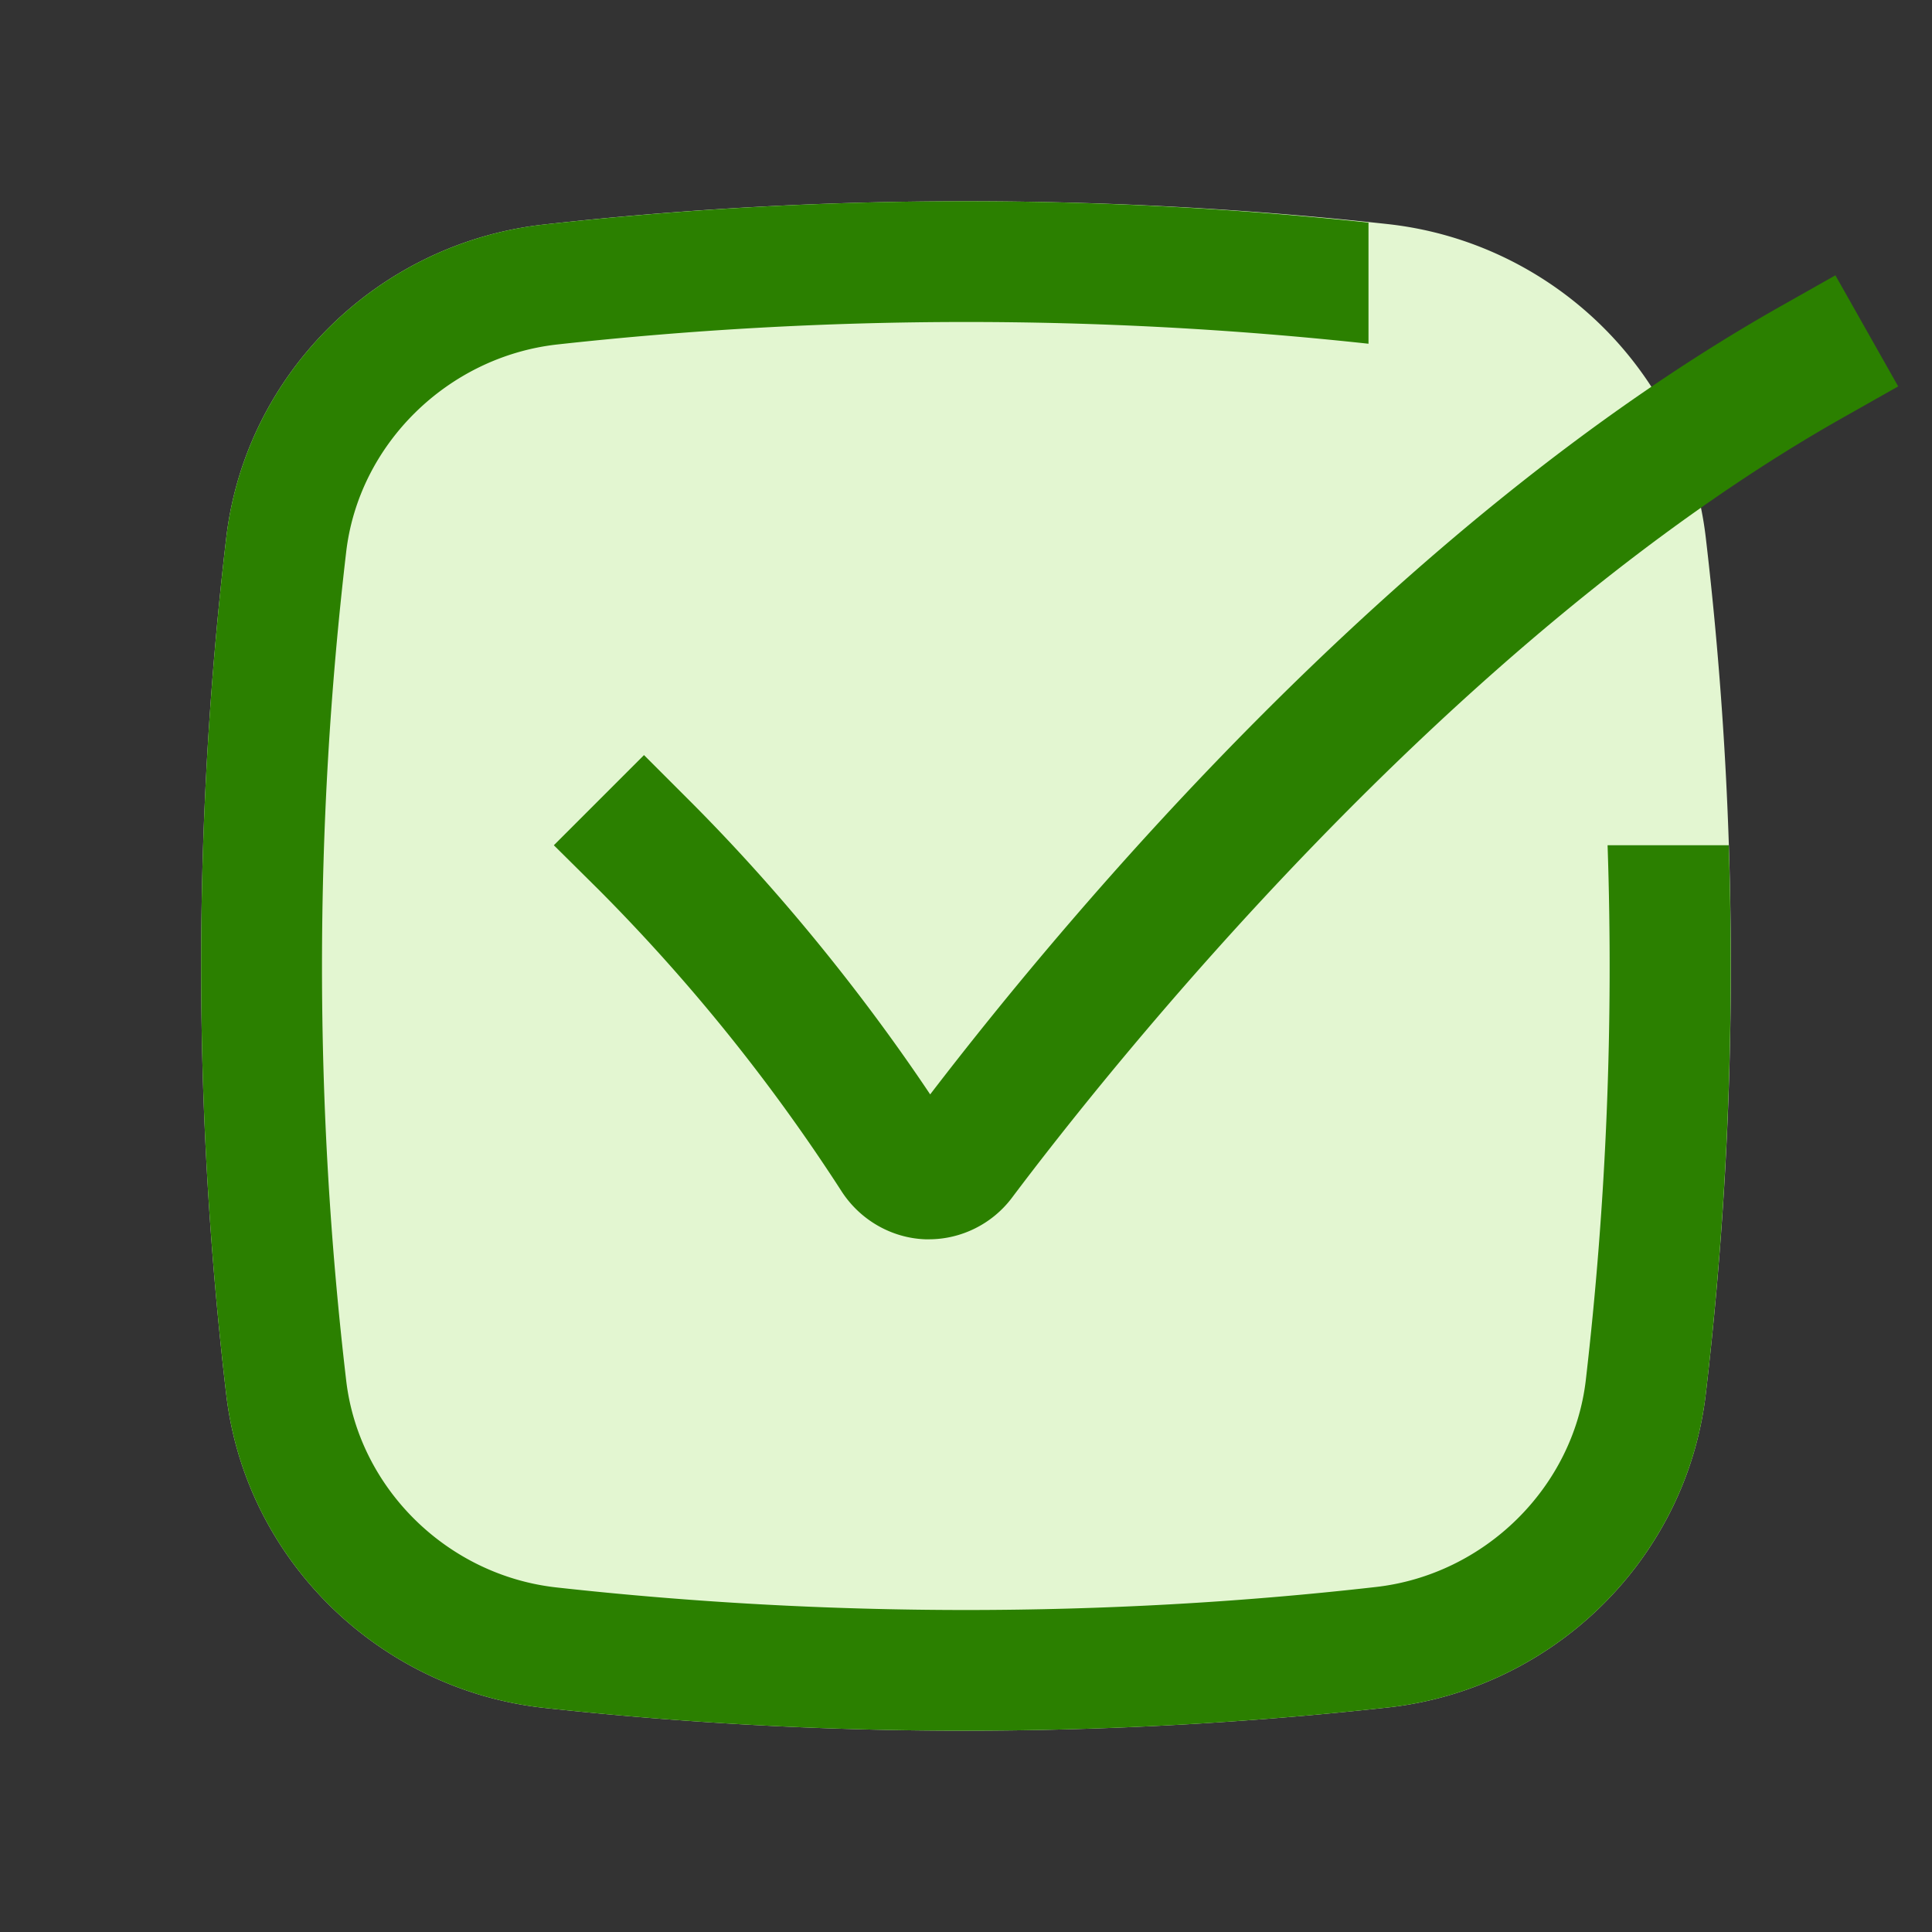
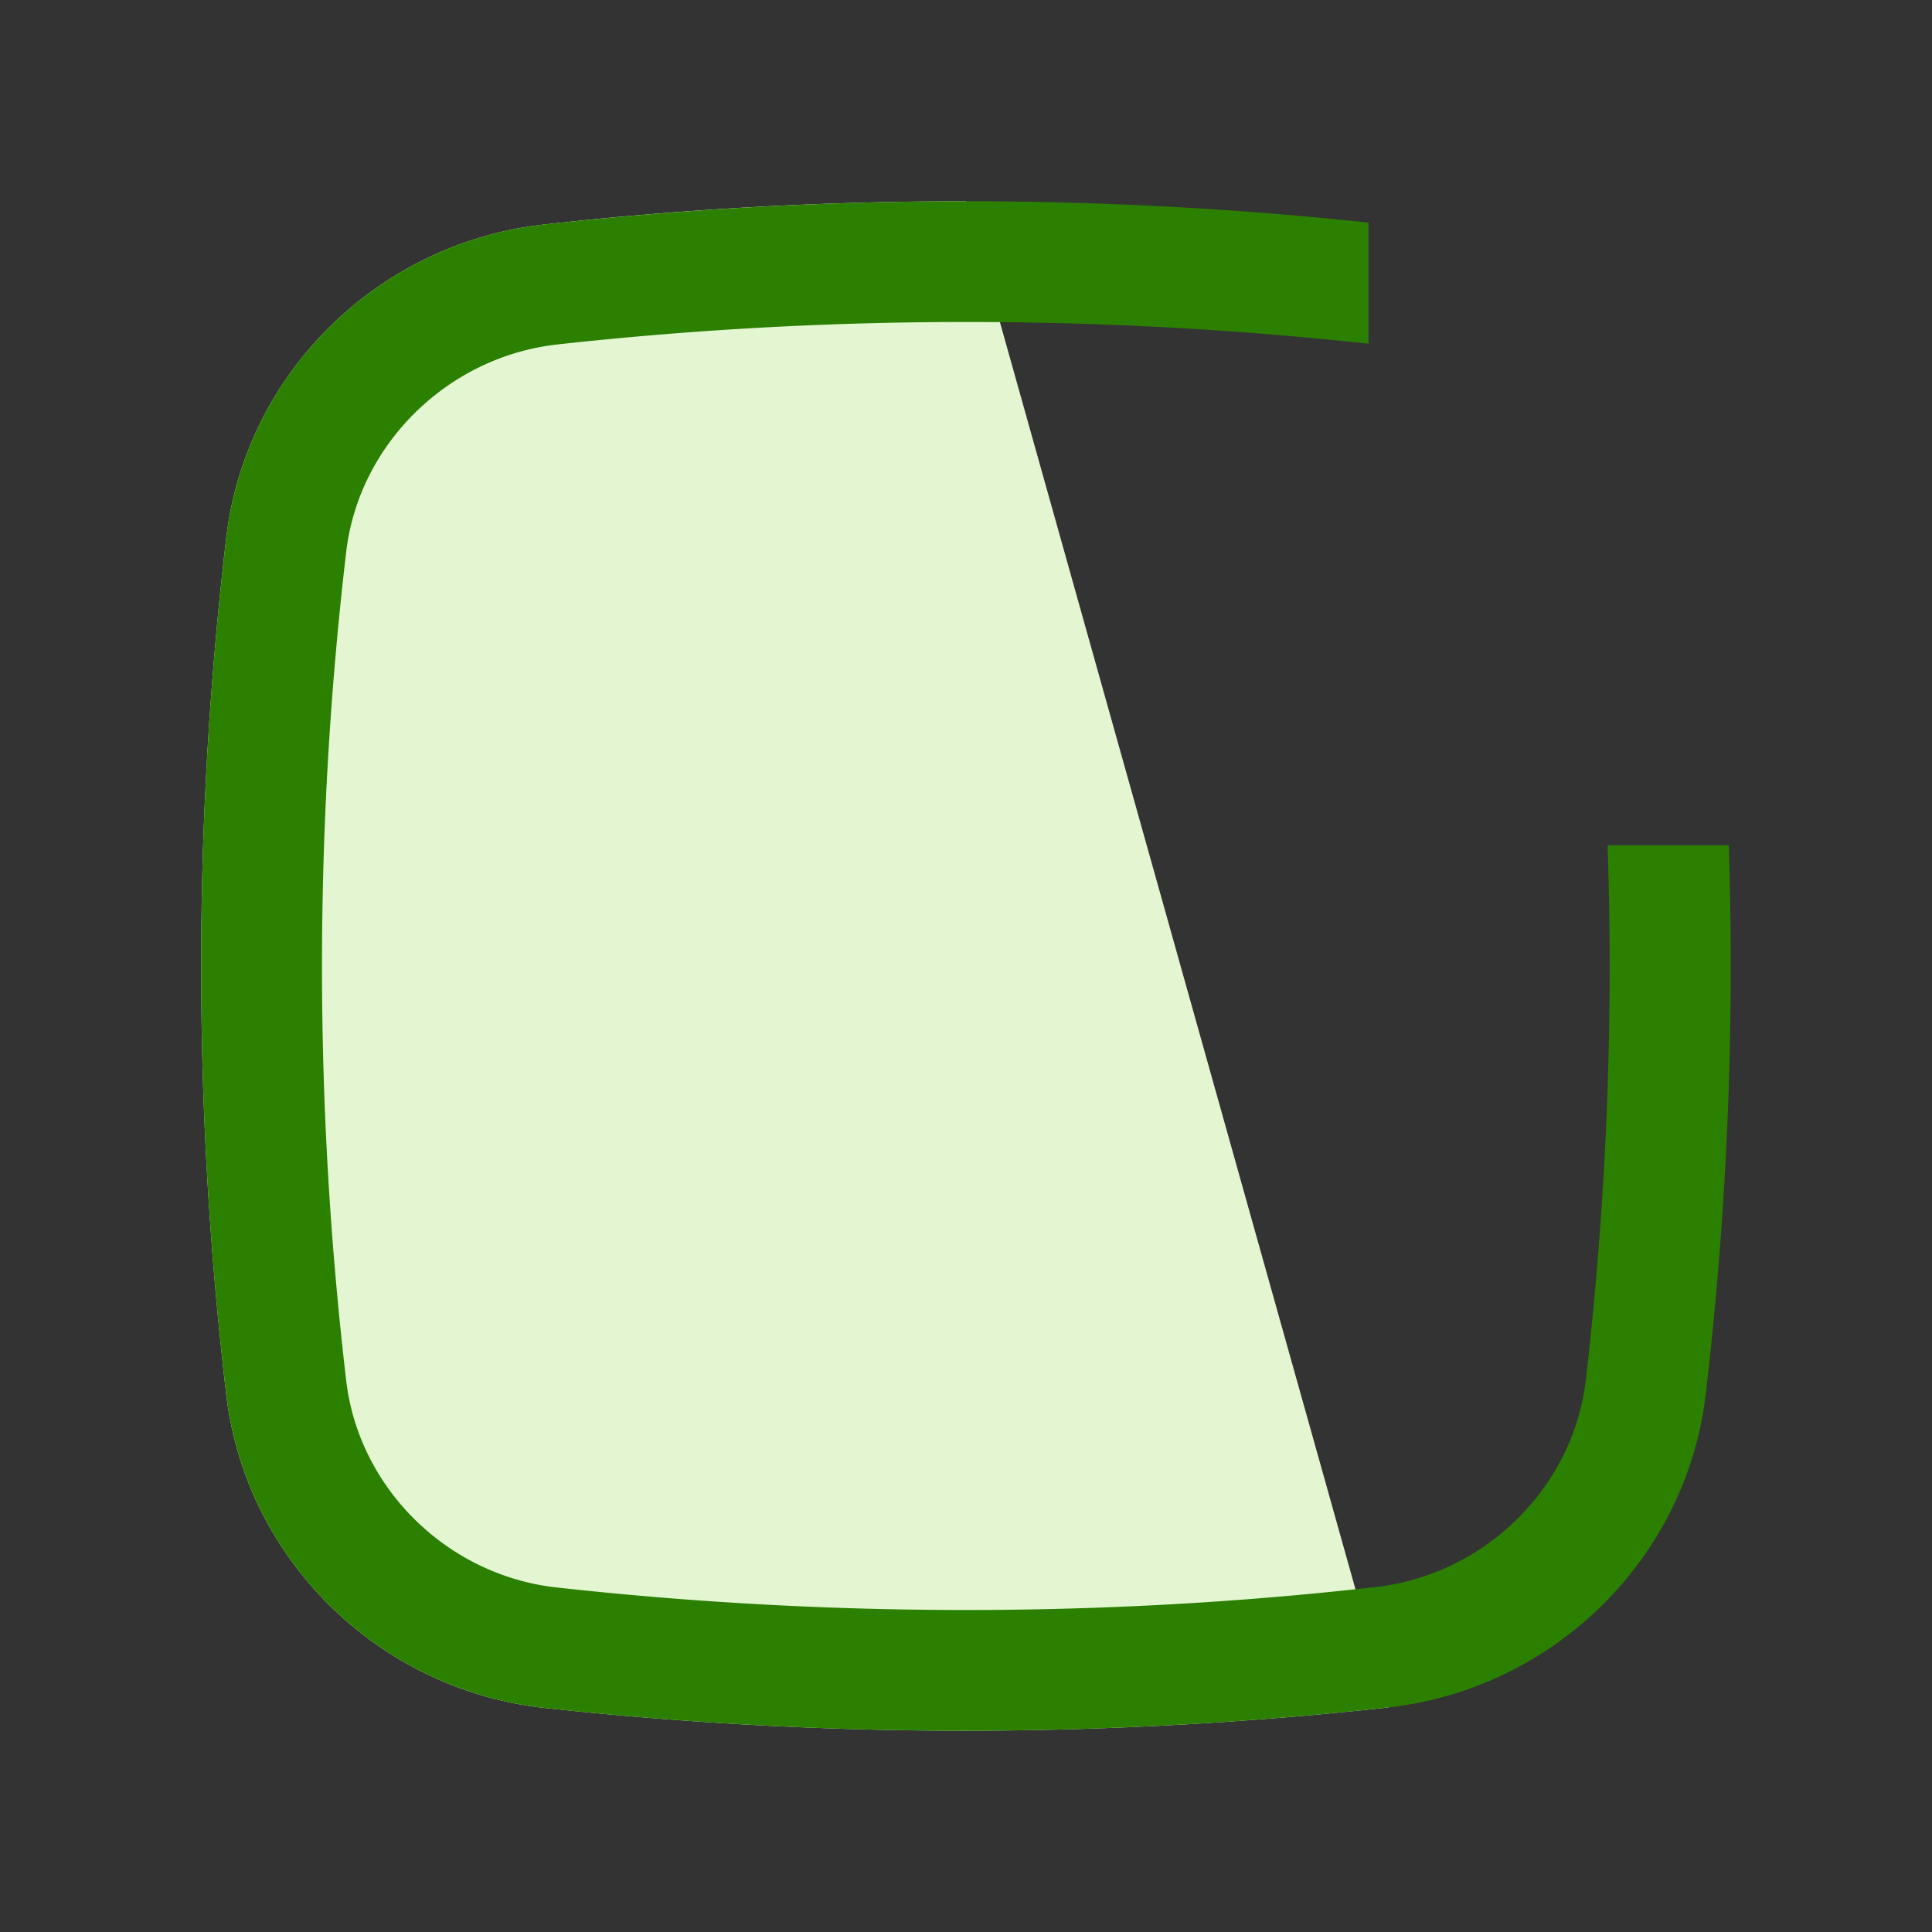
<svg xmlns="http://www.w3.org/2000/svg" width="24" height="24" fill="none" viewBox="0 0 24 24">
  <rect x="0" y="0" width="24" height="24" fill="#333333" stroke="none" />
-   <path fill="#E3F6D1" d="M12 2.5c-1.76 0-3.52.095-5.25.29-2.045.23-3.7 1.84-3.94 3.895-.415 3.53-.415 7.1 0 10.635.24 2.055 1.895 3.665 3.94 3.895a48.192 48.192 0 0 0 10.5-.005c2.045-.23 3.7-1.84 3.94-3.895.415-3.53.415-7.1 0-10.635-.24-2.055-1.895-3.665-3.94-3.895-1.73-.19-3.49-.285-5.25-.285" />
+   <path fill="#E3F6D1" d="M12 2.5c-1.76 0-3.52.095-5.25.29-2.045.23-3.7 1.84-3.94 3.895-.415 3.53-.415 7.1 0 10.635.24 2.055 1.895 3.665 3.94 3.895a48.192 48.192 0 0 0 10.5-.005" />
  <path fill="#2B8000" d="M19.97 10.5a44.625 44.625 0 0 1-.27 6.64c-.155 1.34-1.26 2.425-2.615 2.575-1.67.19-3.38.285-5.085.285s-3.415-.095-5.085-.28c-1.36-.15-2.46-1.235-2.615-2.575-.4-3.41-.4-6.87 0-10.285.155-1.34 1.26-2.425 2.615-2.58A46.354 46.354 0 0 1 17 4.27V2.765a47.493 47.493 0 0 0-10.25.025c-2.045.23-3.7 1.84-3.94 3.895-.415 3.53-.415 7.1 0 10.635.24 2.055 1.895 3.665 3.94 3.895a48.192 48.192 0 0 0 10.5-.005c2.045-.23 3.7-1.84 3.94-3.895.265-2.265.36-4.54.285-6.815H19.97" />
-   <path fill="#2B8000" d="M11.54 15.395h-.045c-.42-.015-.81-.24-1.04-.595a22.923 22.923 0 0 0-3.01-3.74l-.565-.56L8 9.38l.56.56c1.39 1.39 2.41 2.78 2.995 3.655 1.74-2.27 5.77-7.08 10.555-9.785l.69-.39.78 1.38-.69.39c-4.91 2.775-9.14 8.12-10.32 9.69-.245.325-.63.515-1.03.515" />
</svg>